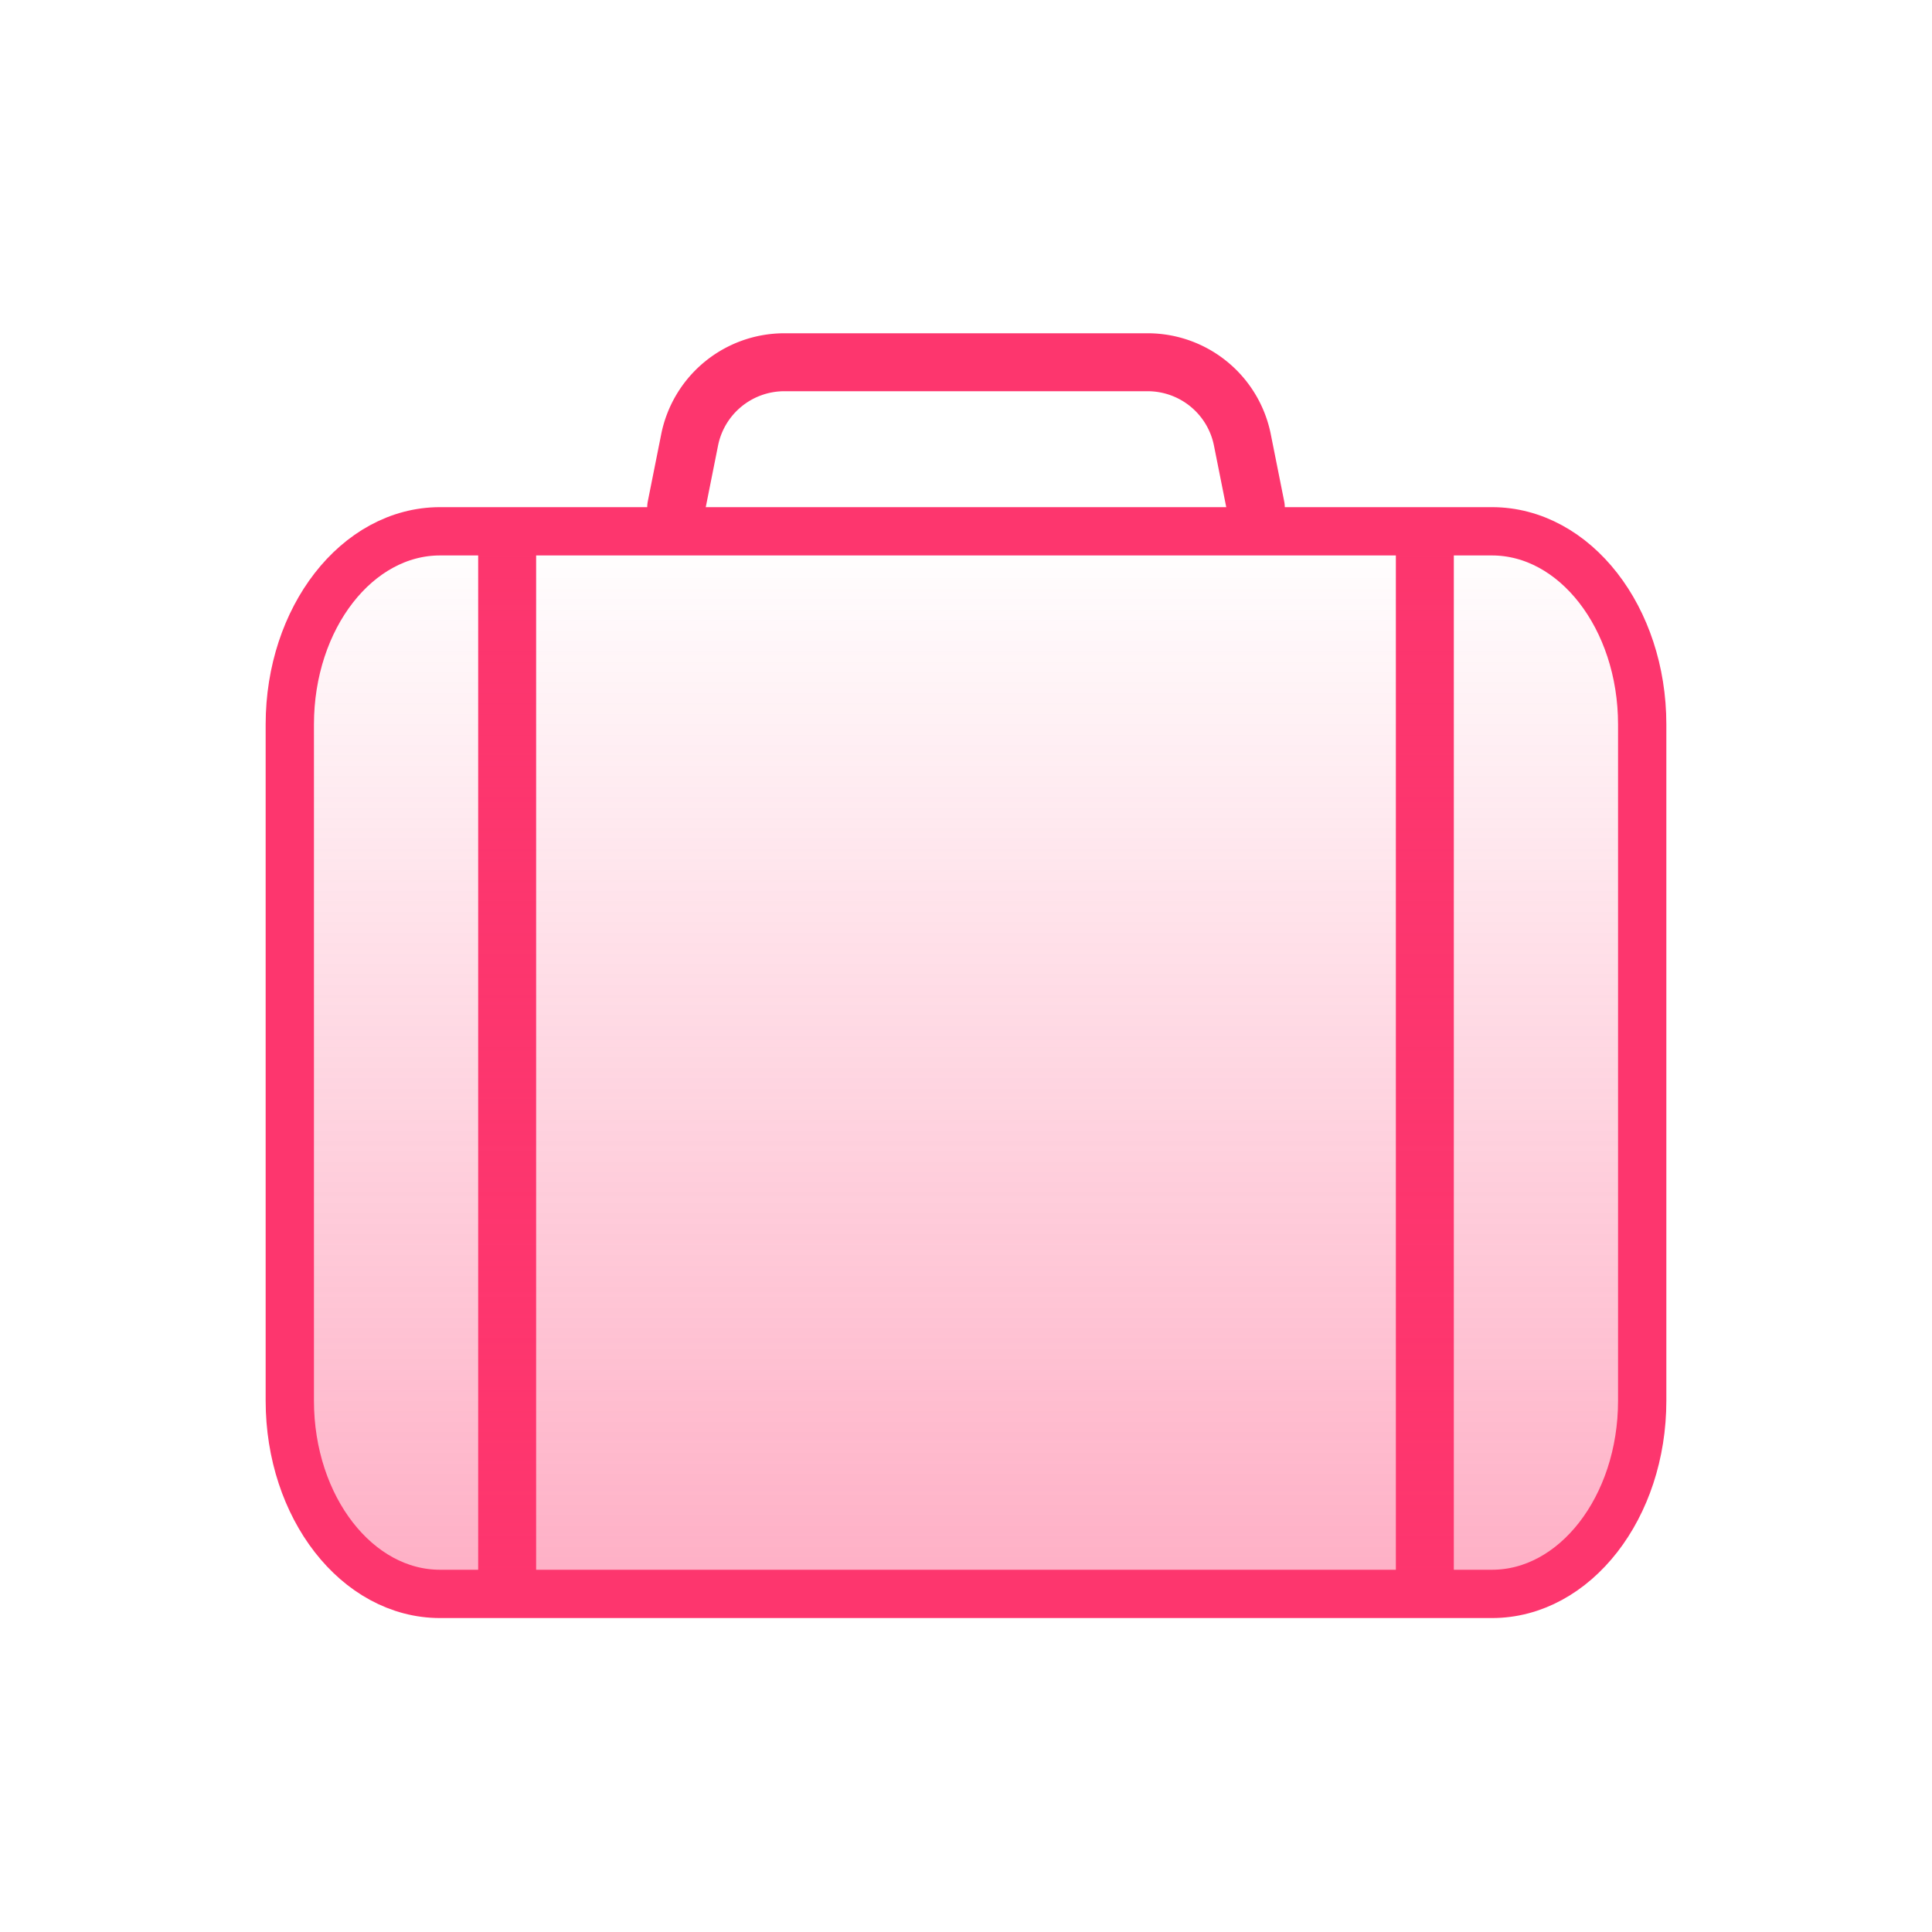
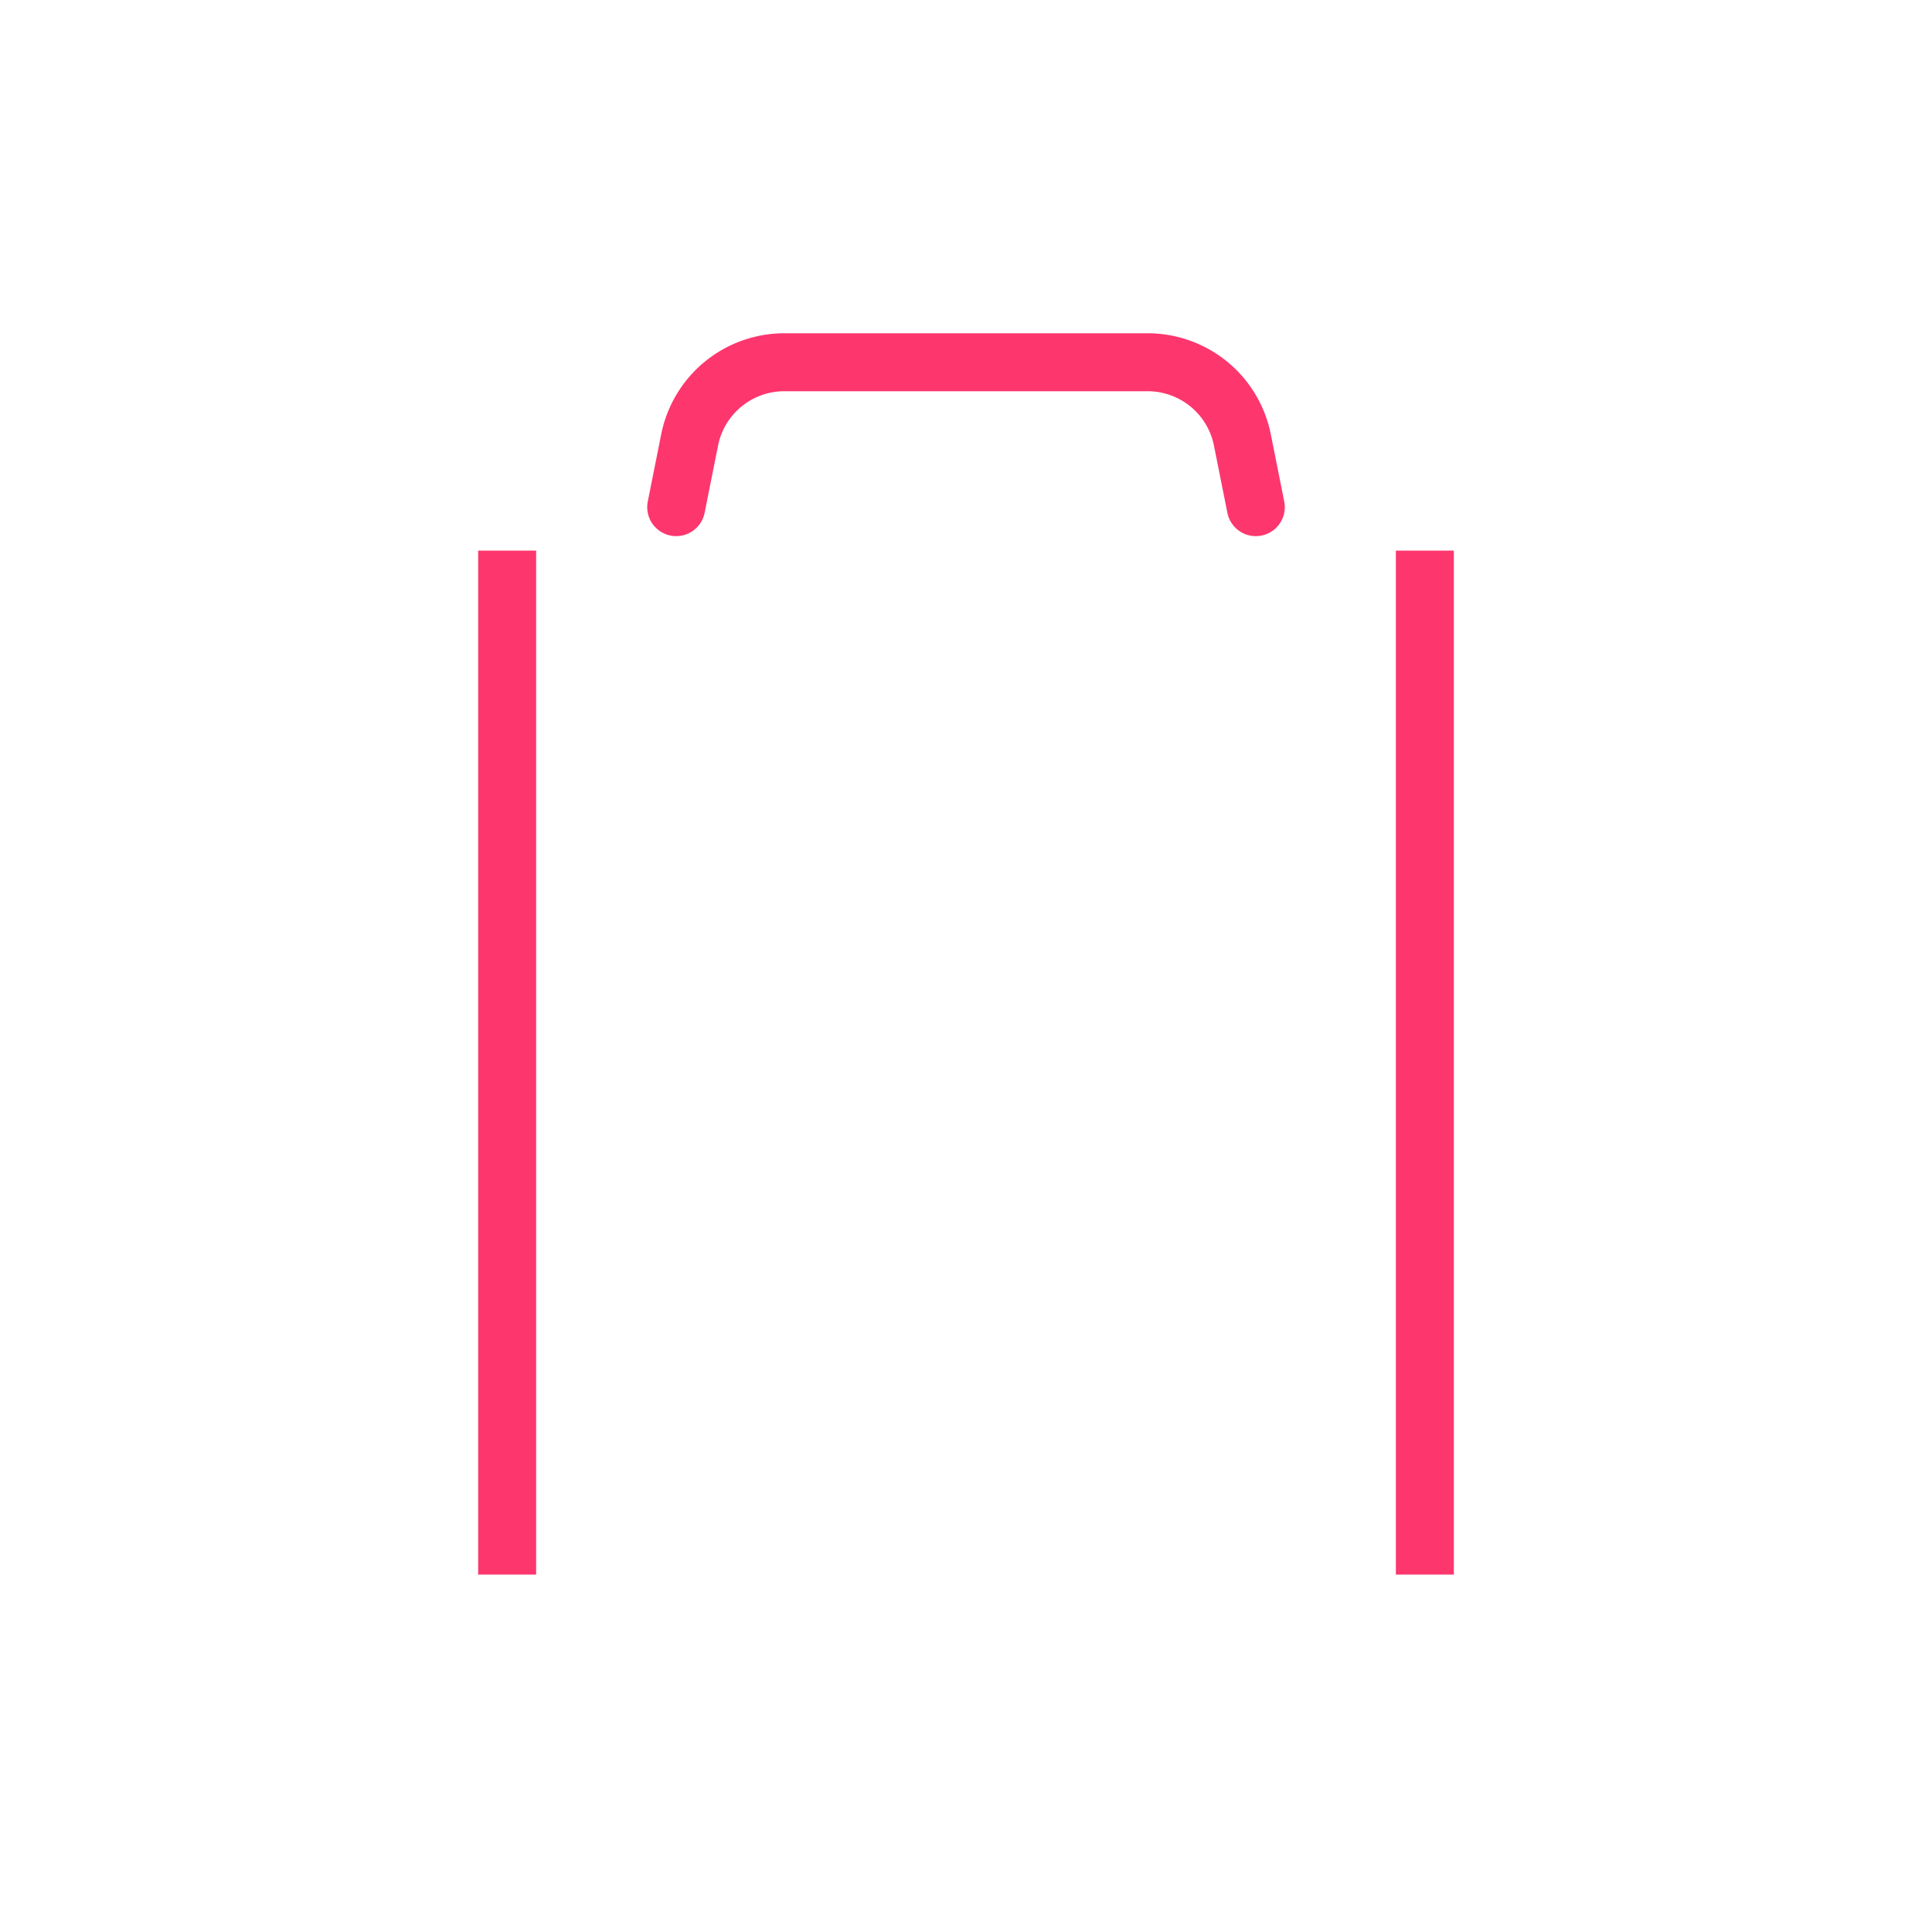
<svg xmlns="http://www.w3.org/2000/svg" width="40" height="40" fill="none">
  <g stroke="#FD366E">
    <path stroke-linecap="square" stroke-width="1.2" d="M10.5 12v20M29.5 12v20" />
-     <path fill="url(#a)" stroke-linecap="round" stroke-linejoin="round" d="M30.889 11H9.11C7.393 11 6 12.79 6 15v14c0 2.21 1.393 4 3.111 4H30.89C32.607 33 34 31.21 34 29V15c0-2.21-1.393-4-3.111-4Z" />
    <path stroke-linecap="round" stroke-linejoin="round" stroke-width="1.2" d="m14 10.5.278-1.392A2 2 0 0 1 16.24 7.5h7.52a2 2 0 0 1 1.962 1.608L26 10.5" />
  </g>
  <defs>
    <linearGradient id="a" x1="20.002" x2="20.002" y1="11" y2="33" gradientUnits="userSpaceOnUse">
      <stop stop-color="#FD366E" stop-opacity="0" />
      <stop offset="1" stop-color="#FD366E" stop-opacity=".4" />
    </linearGradient>
  </defs>
</svg>